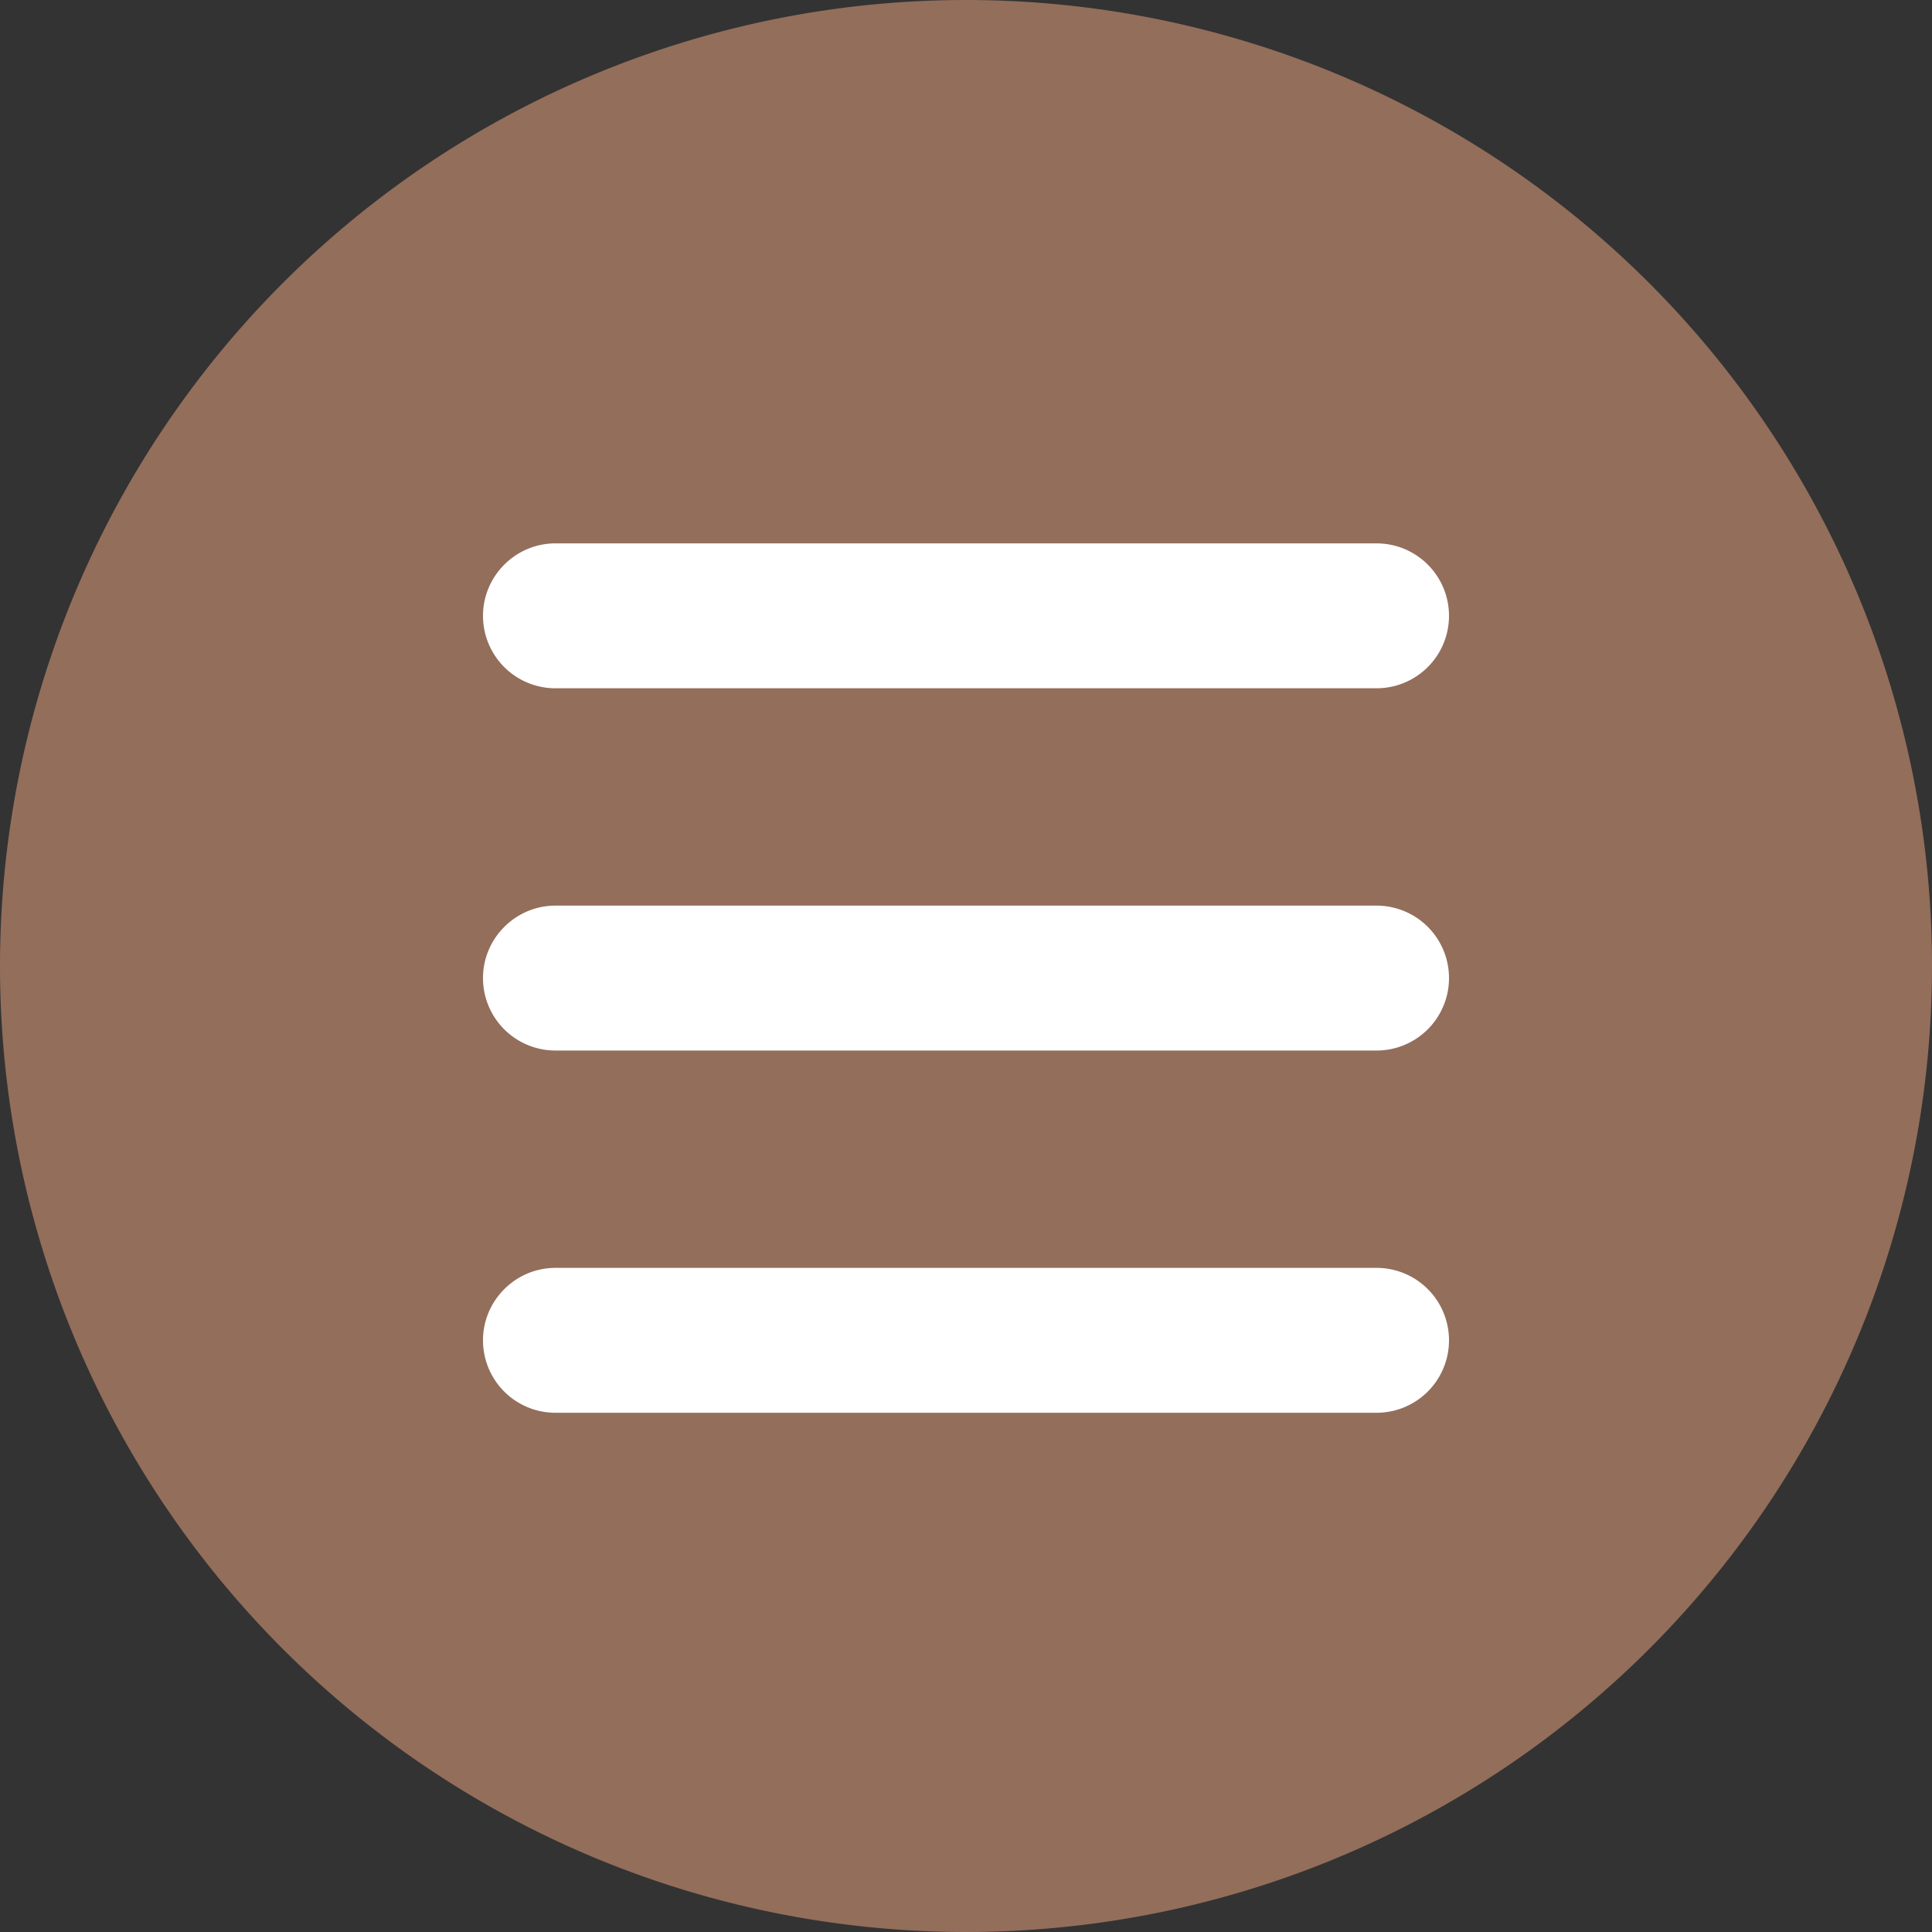
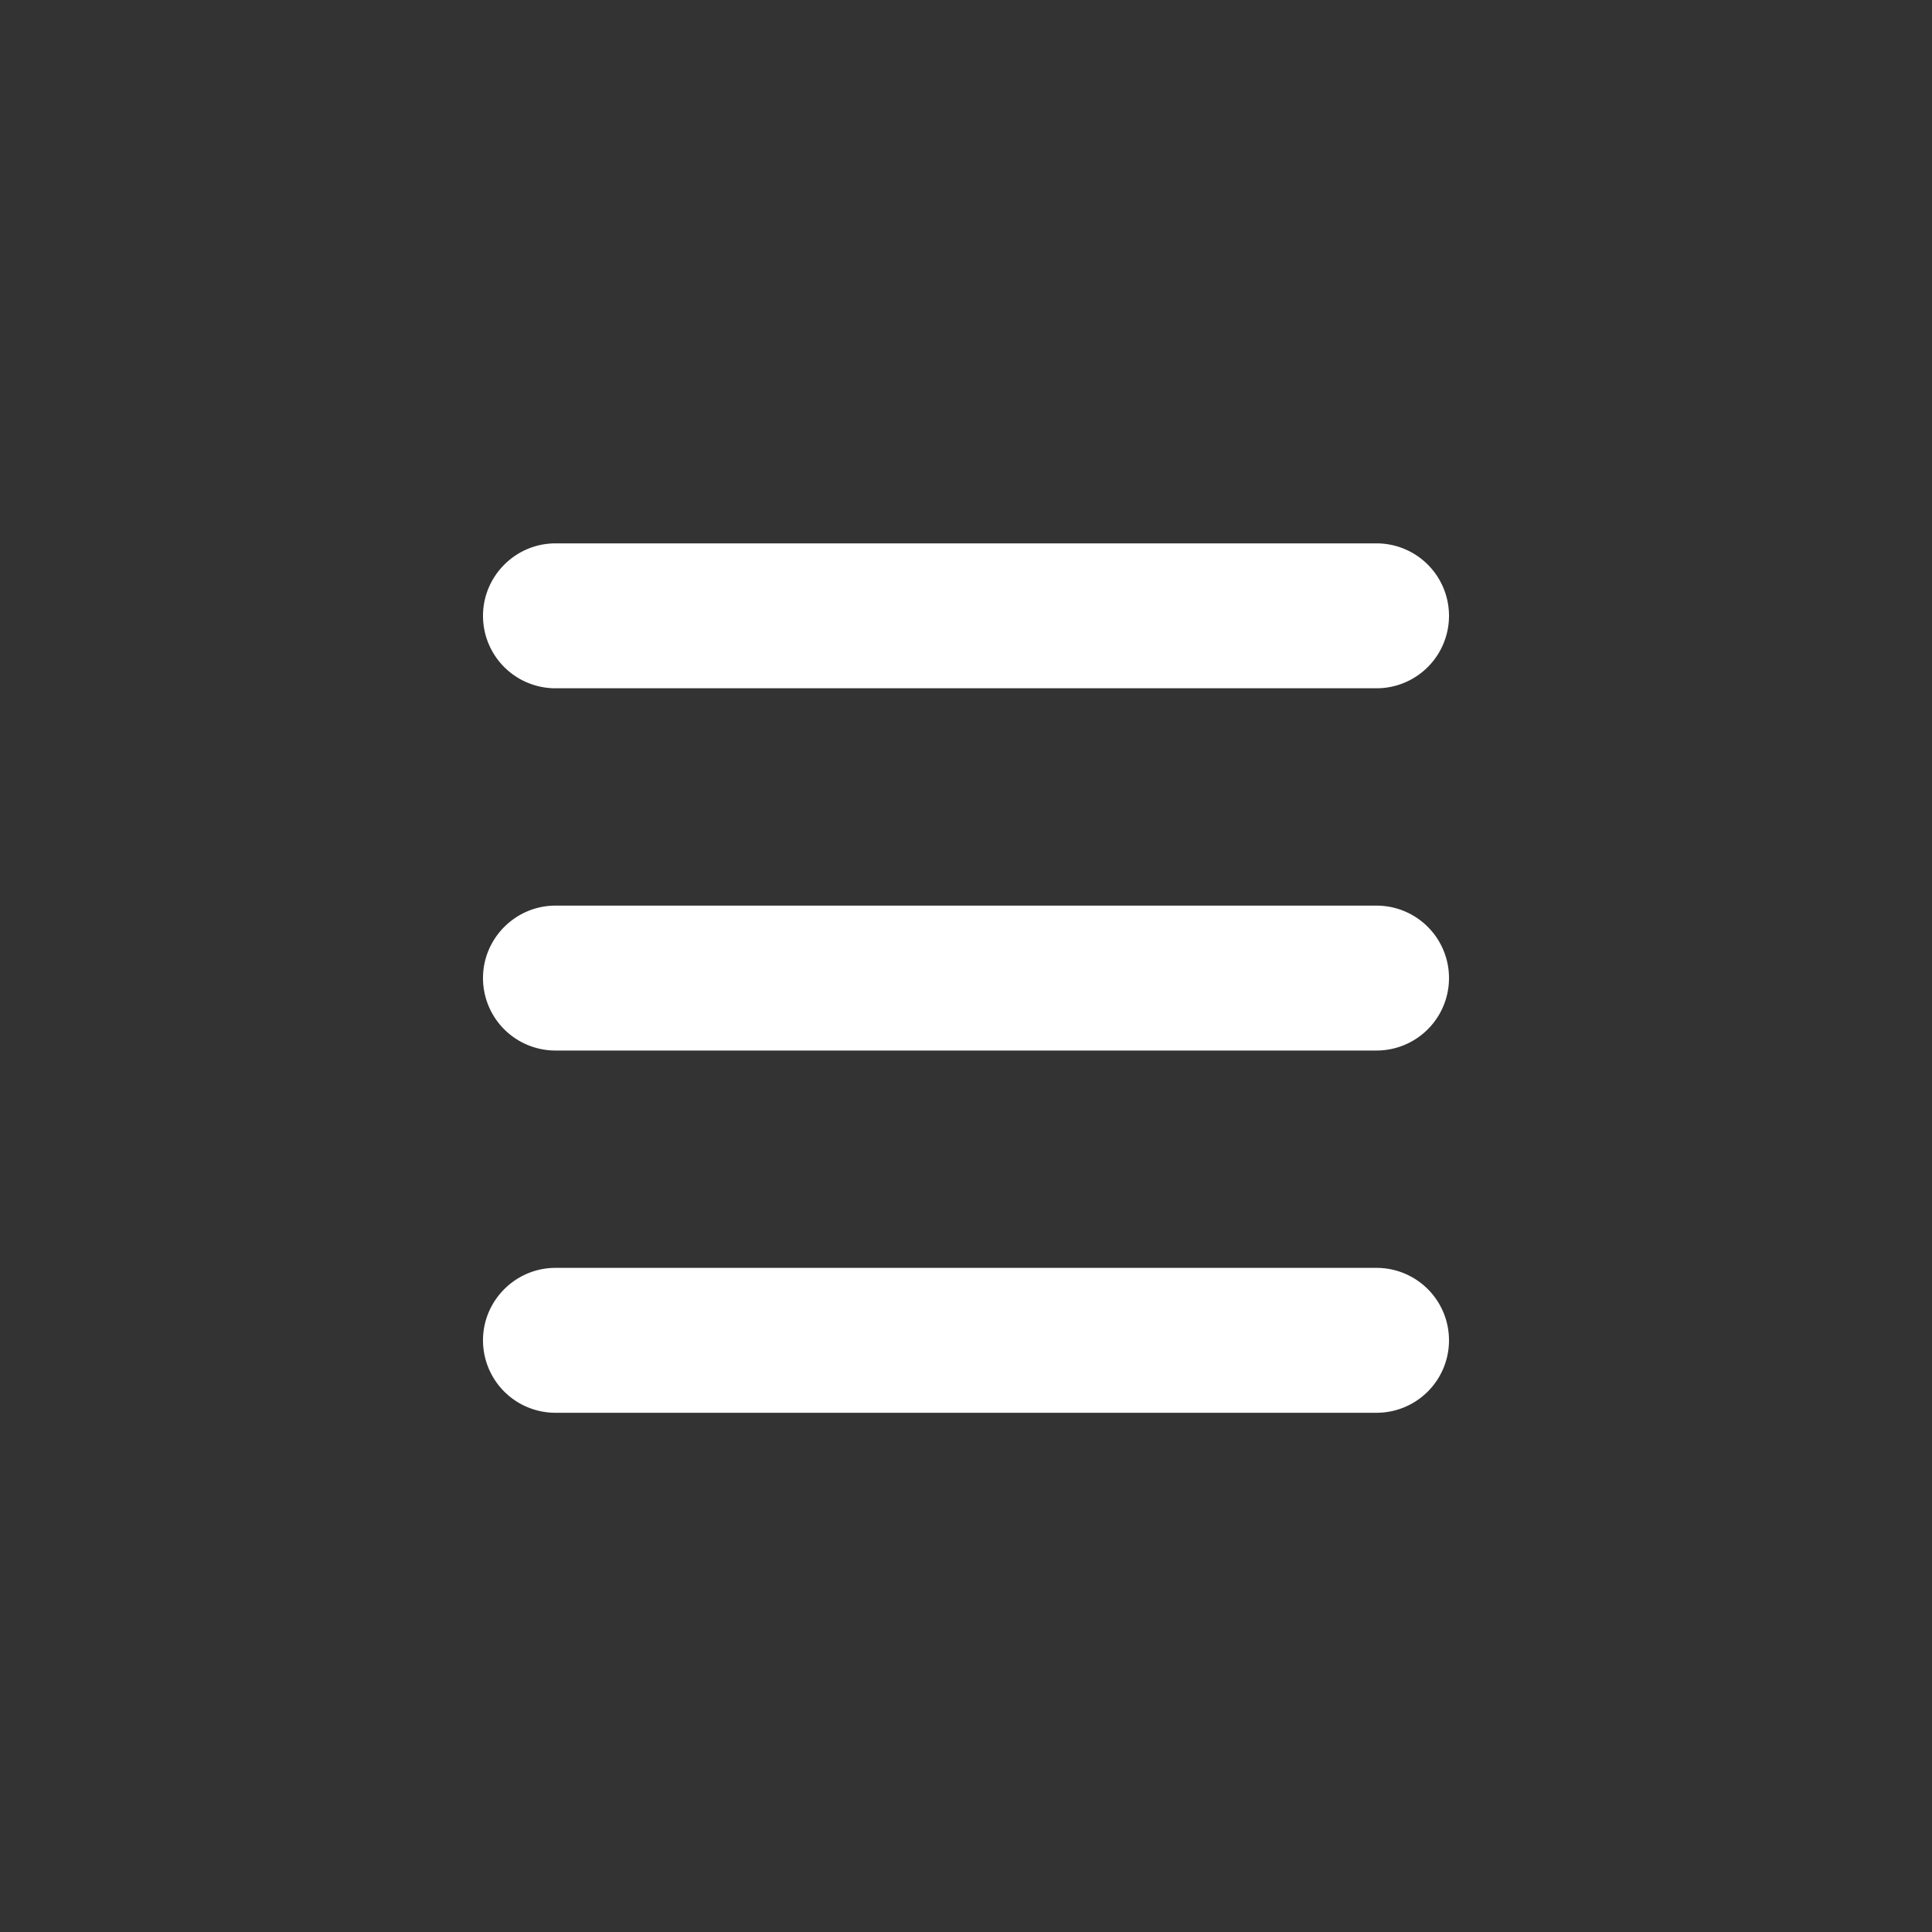
<svg xmlns="http://www.w3.org/2000/svg" width="16" height="16" fill="none">
  <rect width="100%" height="100%" fill="#333333" stroke="none" />
-   <path fill="#936E5B" d="M16 8A8 8 0 110 8a8 8 0 0116 0z" />
  <path fill="#fff" fill-rule="evenodd" d="M4 5.1c0-.33.27-.6.6-.6h6.8a.6.6 0 110 1.2H4.6a.6.6 0 01-.6-.6zM4 8.1c0-.33.27-.6.6-.6h6.8a.6.6 0 110 1.2H4.6a.6.6 0 01-.6-.6zM4 11.1c0-.33.27-.6.6-.6h6.8a.6.6 0 110 1.2H4.6a.6.6 0 01-.6-.6z" clip-rule="evenodd" />
</svg>